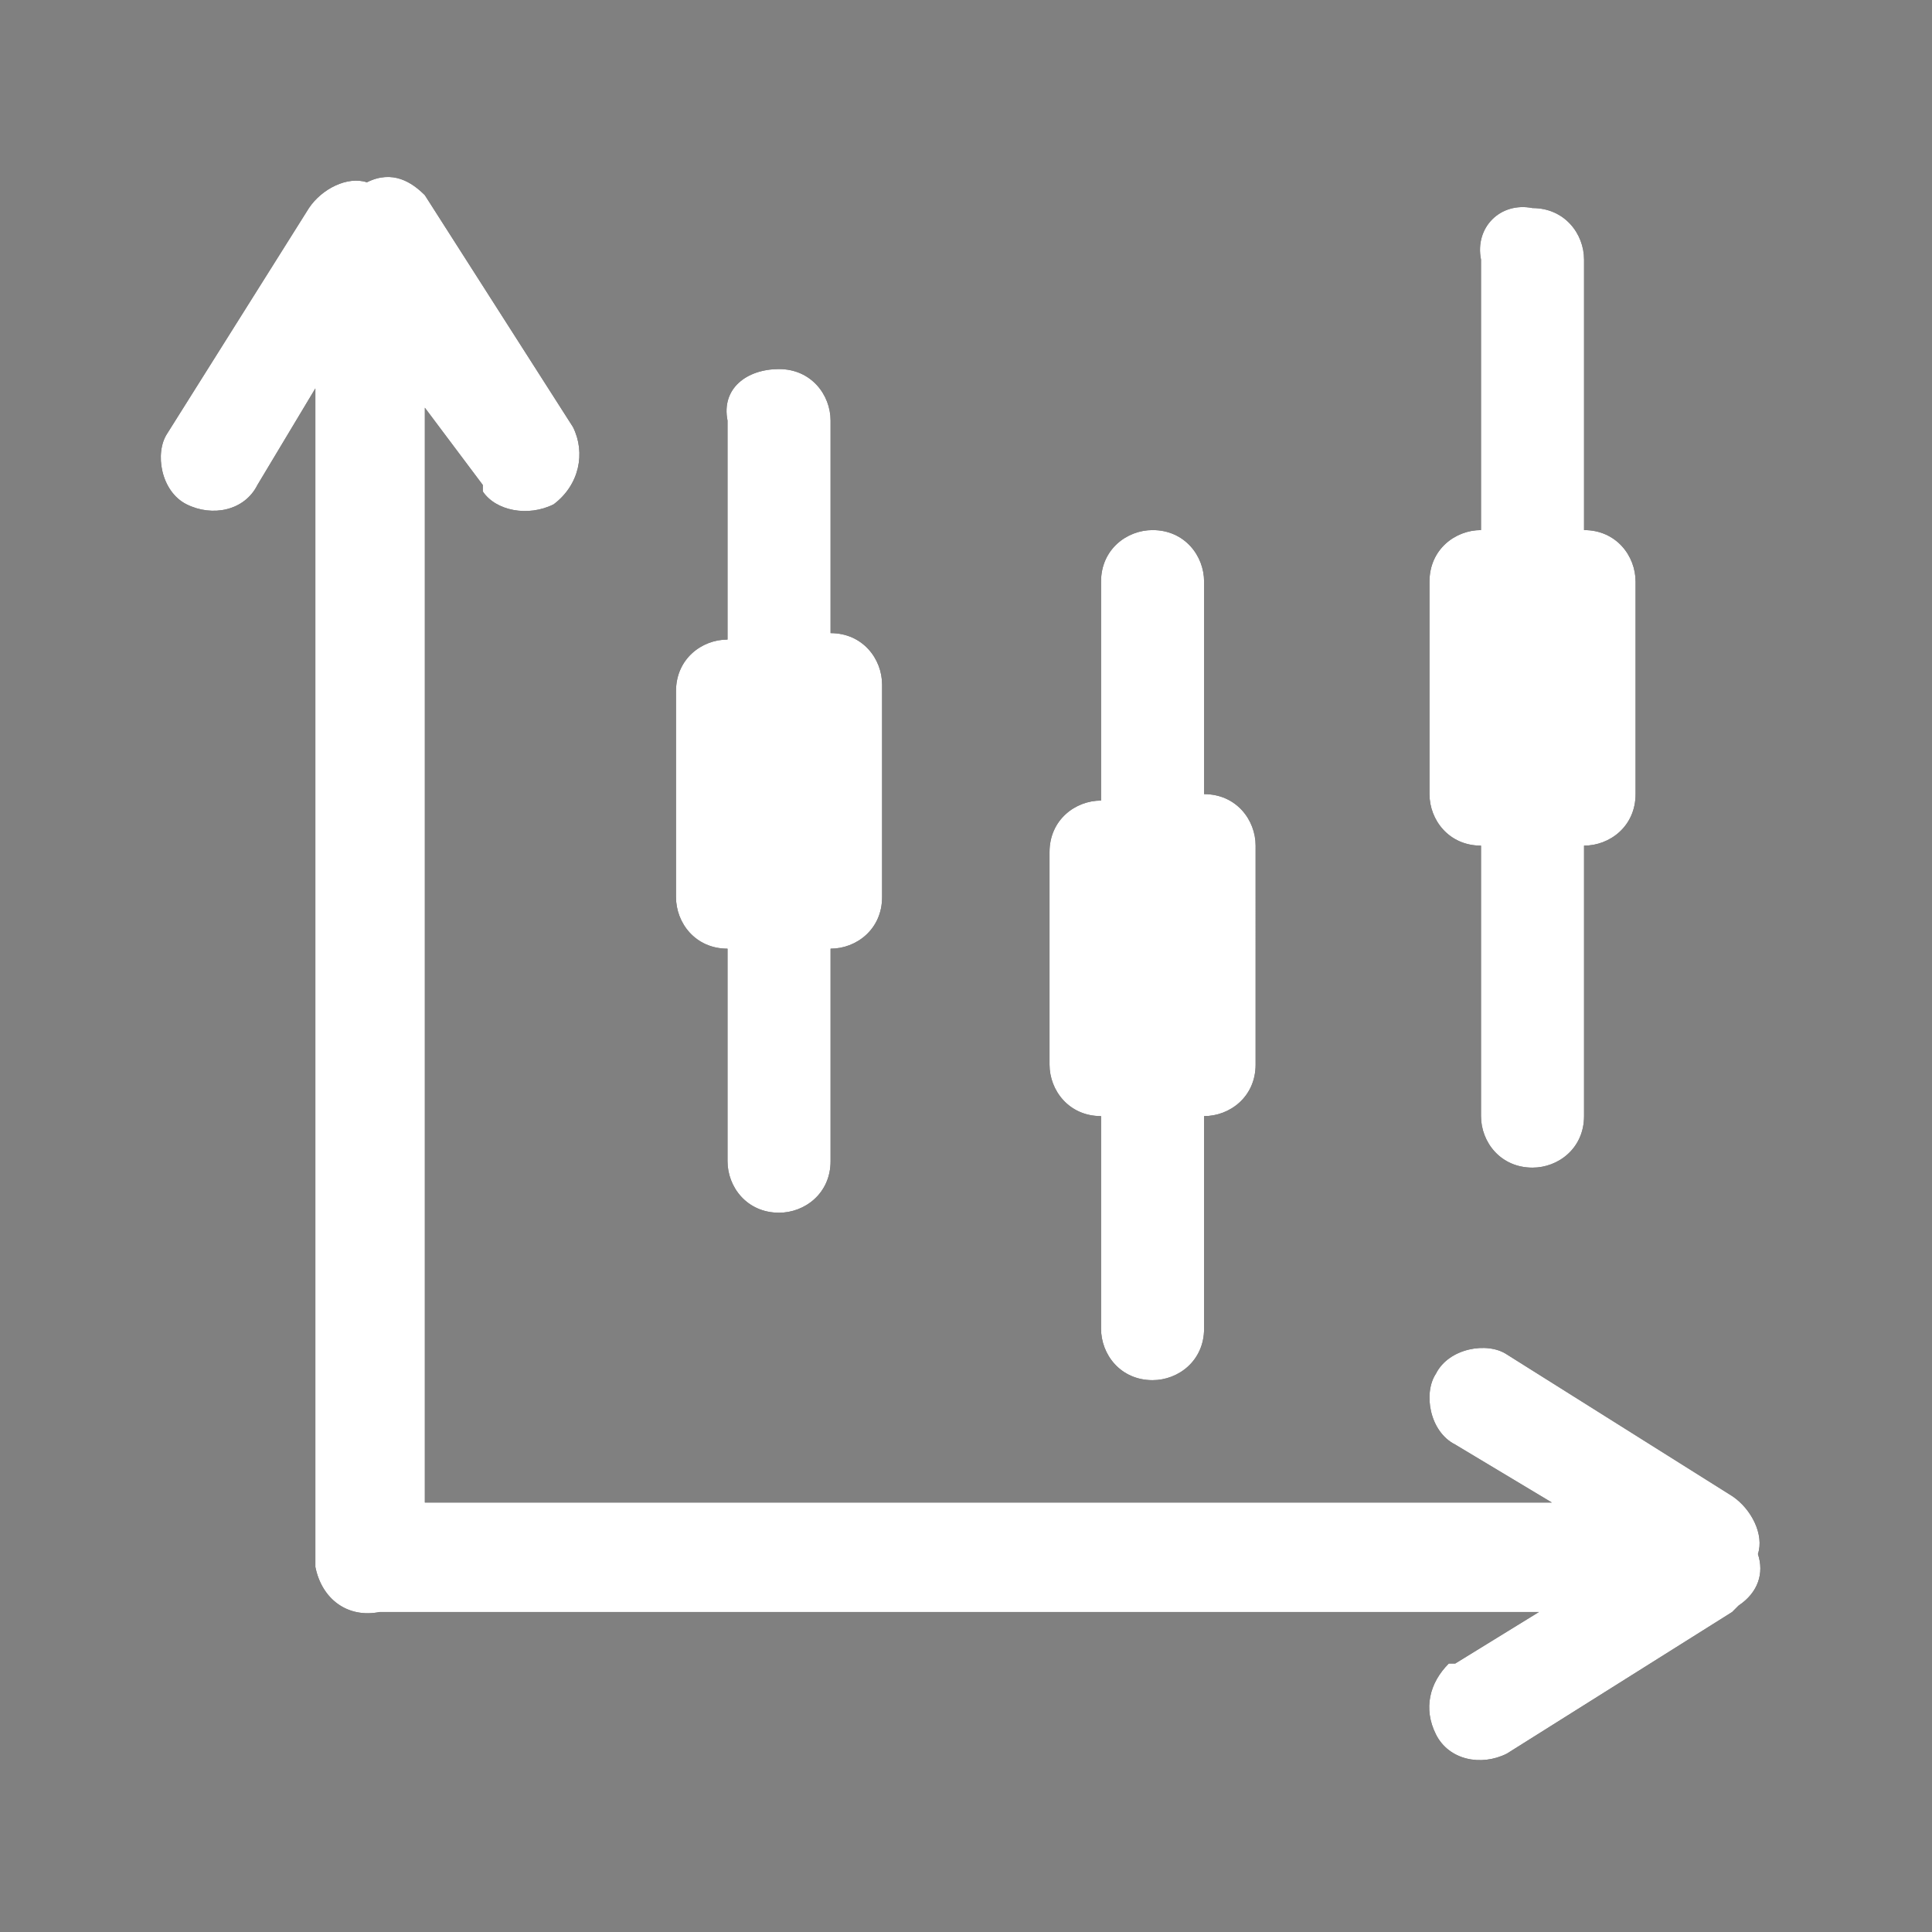
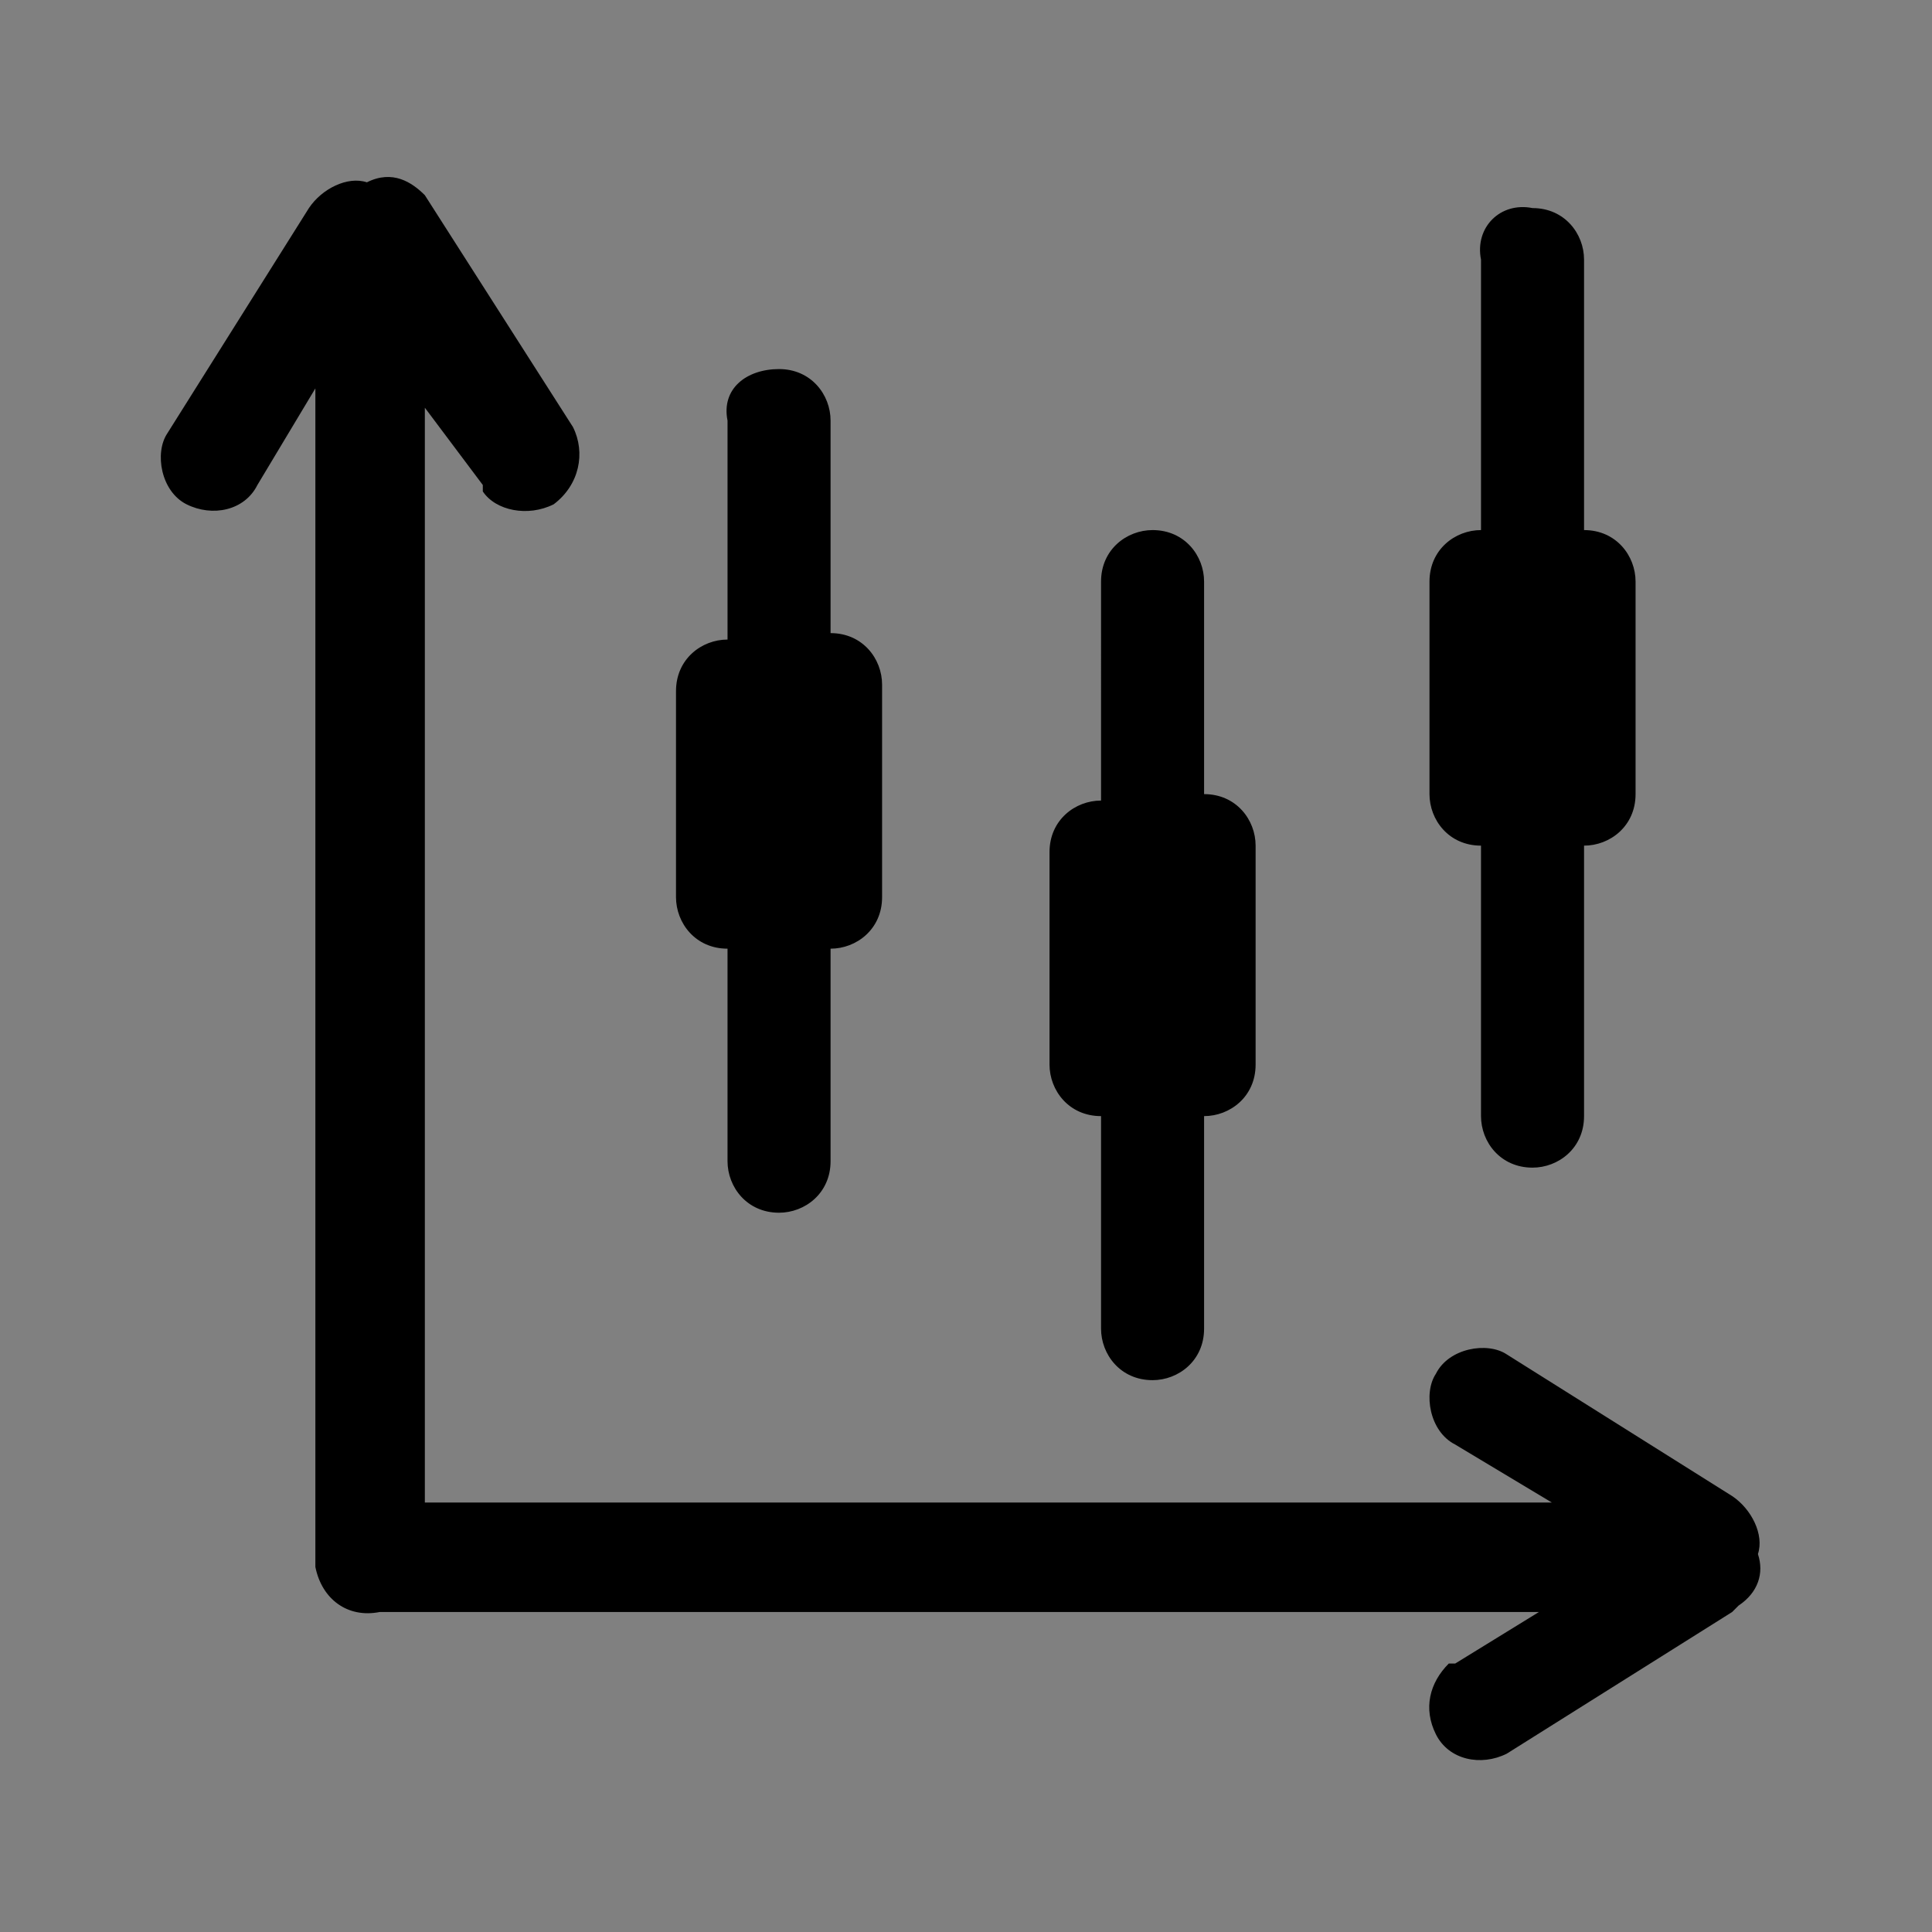
<svg xmlns="http://www.w3.org/2000/svg" xmlns:ns1="http://www.inkscape.org/namespaces/inkscape" xmlns:ns2="http://sodipodi.sourceforge.net/DTD/sodipodi-0.dtd" version="1.1" id="svg6" ns1:version="0.92.5 (2060ec1f9f, 2020-04-08)" x="0px" y="0px" viewBox="0 0 30 30" style="enable-background:new 0 0 30 30;" xml:space="preserve">
  <rect x="0" y="0" width="30" height="30" fill="#808080" stroke="none" />
  <style type="text/css">
	.st0{fill:#FFFFFF;}
</style>
  <ns2:namedview bordercolor="#666666" borderopacity="1" gridtolerance="10" guidetolerance="10" id="namedview8" ns1:current-layer="svg6" ns1:cx="12.708102" ns1:cy="12.278" ns1:pageopacity="0" ns1:pageshadow="2" ns1:window-height="1016" ns1:window-maximized="1" ns1:window-width="1858" ns1:window-x="62" ns1:window-y="27" ns1:zoom="9.6106859" objecttolerance="10" pagecolor="#ffffff" showgrid="false">
	</ns2:namedview>
  <g id="chartWhite" transform="translate(-9.418,-10.138)">
    <g id="Combined-Shape" transform="translate(11.915,12.669)">
      <path id="Path_431" ns1:connector-curvature="0" d="M4.1,0.5L4.1,0.5l2.3,3.6C6.6,4.5,6.5,5,6.1,5.3C5.7,5.5,5.2,5.4,5,5.1V5    L4.1,3.8v17h17.5l-1.5-0.9c-0.4-0.2-0.5-0.8-0.3-1.1c0.2-0.4,0.8-0.5,1.1-0.3l0,0l3.5,2.2c0.3,0.2,0.5,0.6,0.4,0.9    c0.1,0.3,0,0.6-0.3,0.8l-0.1,0.1l-3.5,2.2c-0.4,0.2-0.9,0.1-1.1-0.3s-0.1-0.8,0.2-1.1h0.1l1.3-0.8H3.6c-0.1,0-0.1,0-0.2,0    c-0.5,0.1-0.9-0.2-1-0.7c0-0.1,0-0.1,0-0.2V3.5L1.5,5C1.3,5.4,0.8,5.5,0.4,5.3s-0.5-0.8-0.3-1.1l0,0l2.2-3.5    c0.2-0.3,0.6-0.5,0.9-0.4C3.6,0.1,3.9,0.3,4.1,0.5z M15.4,5.7c0.5,0,0.8,0.4,0.8,0.8v3.3c0.5,0,0.8,0.4,0.8,0.8V14    c0,0.5-0.4,0.8-0.8,0.8v3.3c0,0.5-0.4,0.8-0.8,0.8c-0.5,0-0.8-0.4-0.8-0.8v-3.3c-0.5,0-0.8-0.4-0.8-0.8l0,0v-3.3    c0-0.5,0.4-0.8,0.8-0.8V6.5C14.6,6,15,5.7,15.4,5.7L15.4,5.7z M9.6,3.2c0.5,0,0.8,0.4,0.8,0.8v3.3c0.5,0,0.8,0.4,0.8,0.8v3.3    c0,0.5-0.4,0.8-0.8,0.8v3.3c0,0.5-0.4,0.8-0.8,0.8c-0.5,0-0.8-0.4-0.8-0.8v-3.3c-0.5,0-0.8-0.4-0.8-0.8V8.2c0-0.5,0.4-0.8,0.8-0.8    V4C8.7,3.5,9.1,3.2,9.6,3.2L9.6,3.2z M21.3,0.7c0.5,0,0.8,0.4,0.8,0.8v4.2c0.5,0,0.8,0.4,0.8,0.8v3.3c0,0.5-0.4,0.8-0.8,0.8v4.2    c0,0.5-0.4,0.8-0.8,0.8c-0.5,0-0.8-0.4-0.8-0.8v-4.2c-0.5,0-0.8-0.4-0.8-0.8V6.5c0-0.5,0.4-0.8,0.8-0.8V1.5    C20.4,1,20.8,0.6,21.3,0.7L21.3,0.7z" />
-       <path id="Path_432" ns1:connector-curvature="0" class="st0" d="M4.1,0.5L4.1,0.5l2.3,3.6C6.6,4.5,6.5,5,6.1,5.3    C5.7,5.5,5.2,5.4,5,5.1V5L4.1,3.8v17h17.5l-1.5-0.9c-0.4-0.2-0.5-0.8-0.3-1.1c0.2-0.4,0.8-0.5,1.1-0.3l0,0l3.5,2.2    c0.3,0.2,0.5,0.6,0.4,0.9c0.1,0.3,0,0.6-0.3,0.8l-0.1,0.1l-3.5,2.2c-0.4,0.2-0.9,0.1-1.1-0.3s-0.1-0.8,0.2-1.1h0.1l1.3-0.8H3.6    c-0.1,0-0.1,0-0.2,0c-0.5,0.1-0.9-0.2-1-0.7c0-0.1,0-0.1,0-0.2V3.5L1.5,5C1.3,5.4,0.8,5.5,0.4,5.3s-0.5-0.8-0.3-1.1l0,0l2.2-3.5    c0.2-0.3,0.6-0.5,0.9-0.4C3.6,0.1,3.9,0.3,4.1,0.5z M15.4,5.7c0.5,0,0.8,0.4,0.8,0.8v3.3c0.5,0,0.8,0.4,0.8,0.8V14    c0,0.5-0.4,0.8-0.8,0.8v3.3c0,0.5-0.4,0.8-0.8,0.8c-0.5,0-0.8-0.4-0.8-0.8v-3.3c-0.5,0-0.8-0.4-0.8-0.8l0,0v-3.3    c0-0.5,0.4-0.8,0.8-0.8V6.5C14.6,6,15,5.7,15.4,5.7L15.4,5.7z M9.6,3.2c0.5,0,0.8,0.4,0.8,0.8v3.3c0.5,0,0.8,0.4,0.8,0.8v3.3    c0,0.5-0.4,0.8-0.8,0.8v3.3c0,0.5-0.4,0.8-0.8,0.8c-0.5,0-0.8-0.4-0.8-0.8v-3.3c-0.5,0-0.8-0.4-0.8-0.8V8.2c0-0.5,0.4-0.8,0.8-0.8    V4C8.7,3.5,9.1,3.2,9.6,3.2L9.6,3.2z M21.3,0.7c0.5,0,0.8,0.4,0.8,0.8v4.2c0.5,0,0.8,0.4,0.8,0.8v3.3c0,0.5-0.4,0.8-0.8,0.8v4.2    c0,0.5-0.4,0.8-0.8,0.8c-0.5,0-0.8-0.4-0.8-0.8v-4.2c-0.5,0-0.8-0.4-0.8-0.8V6.5c0-0.5,0.4-0.8,0.8-0.8V1.5    C20.4,1,20.8,0.6,21.3,0.7L21.3,0.7z" />
    </g>
  </g>
</svg>